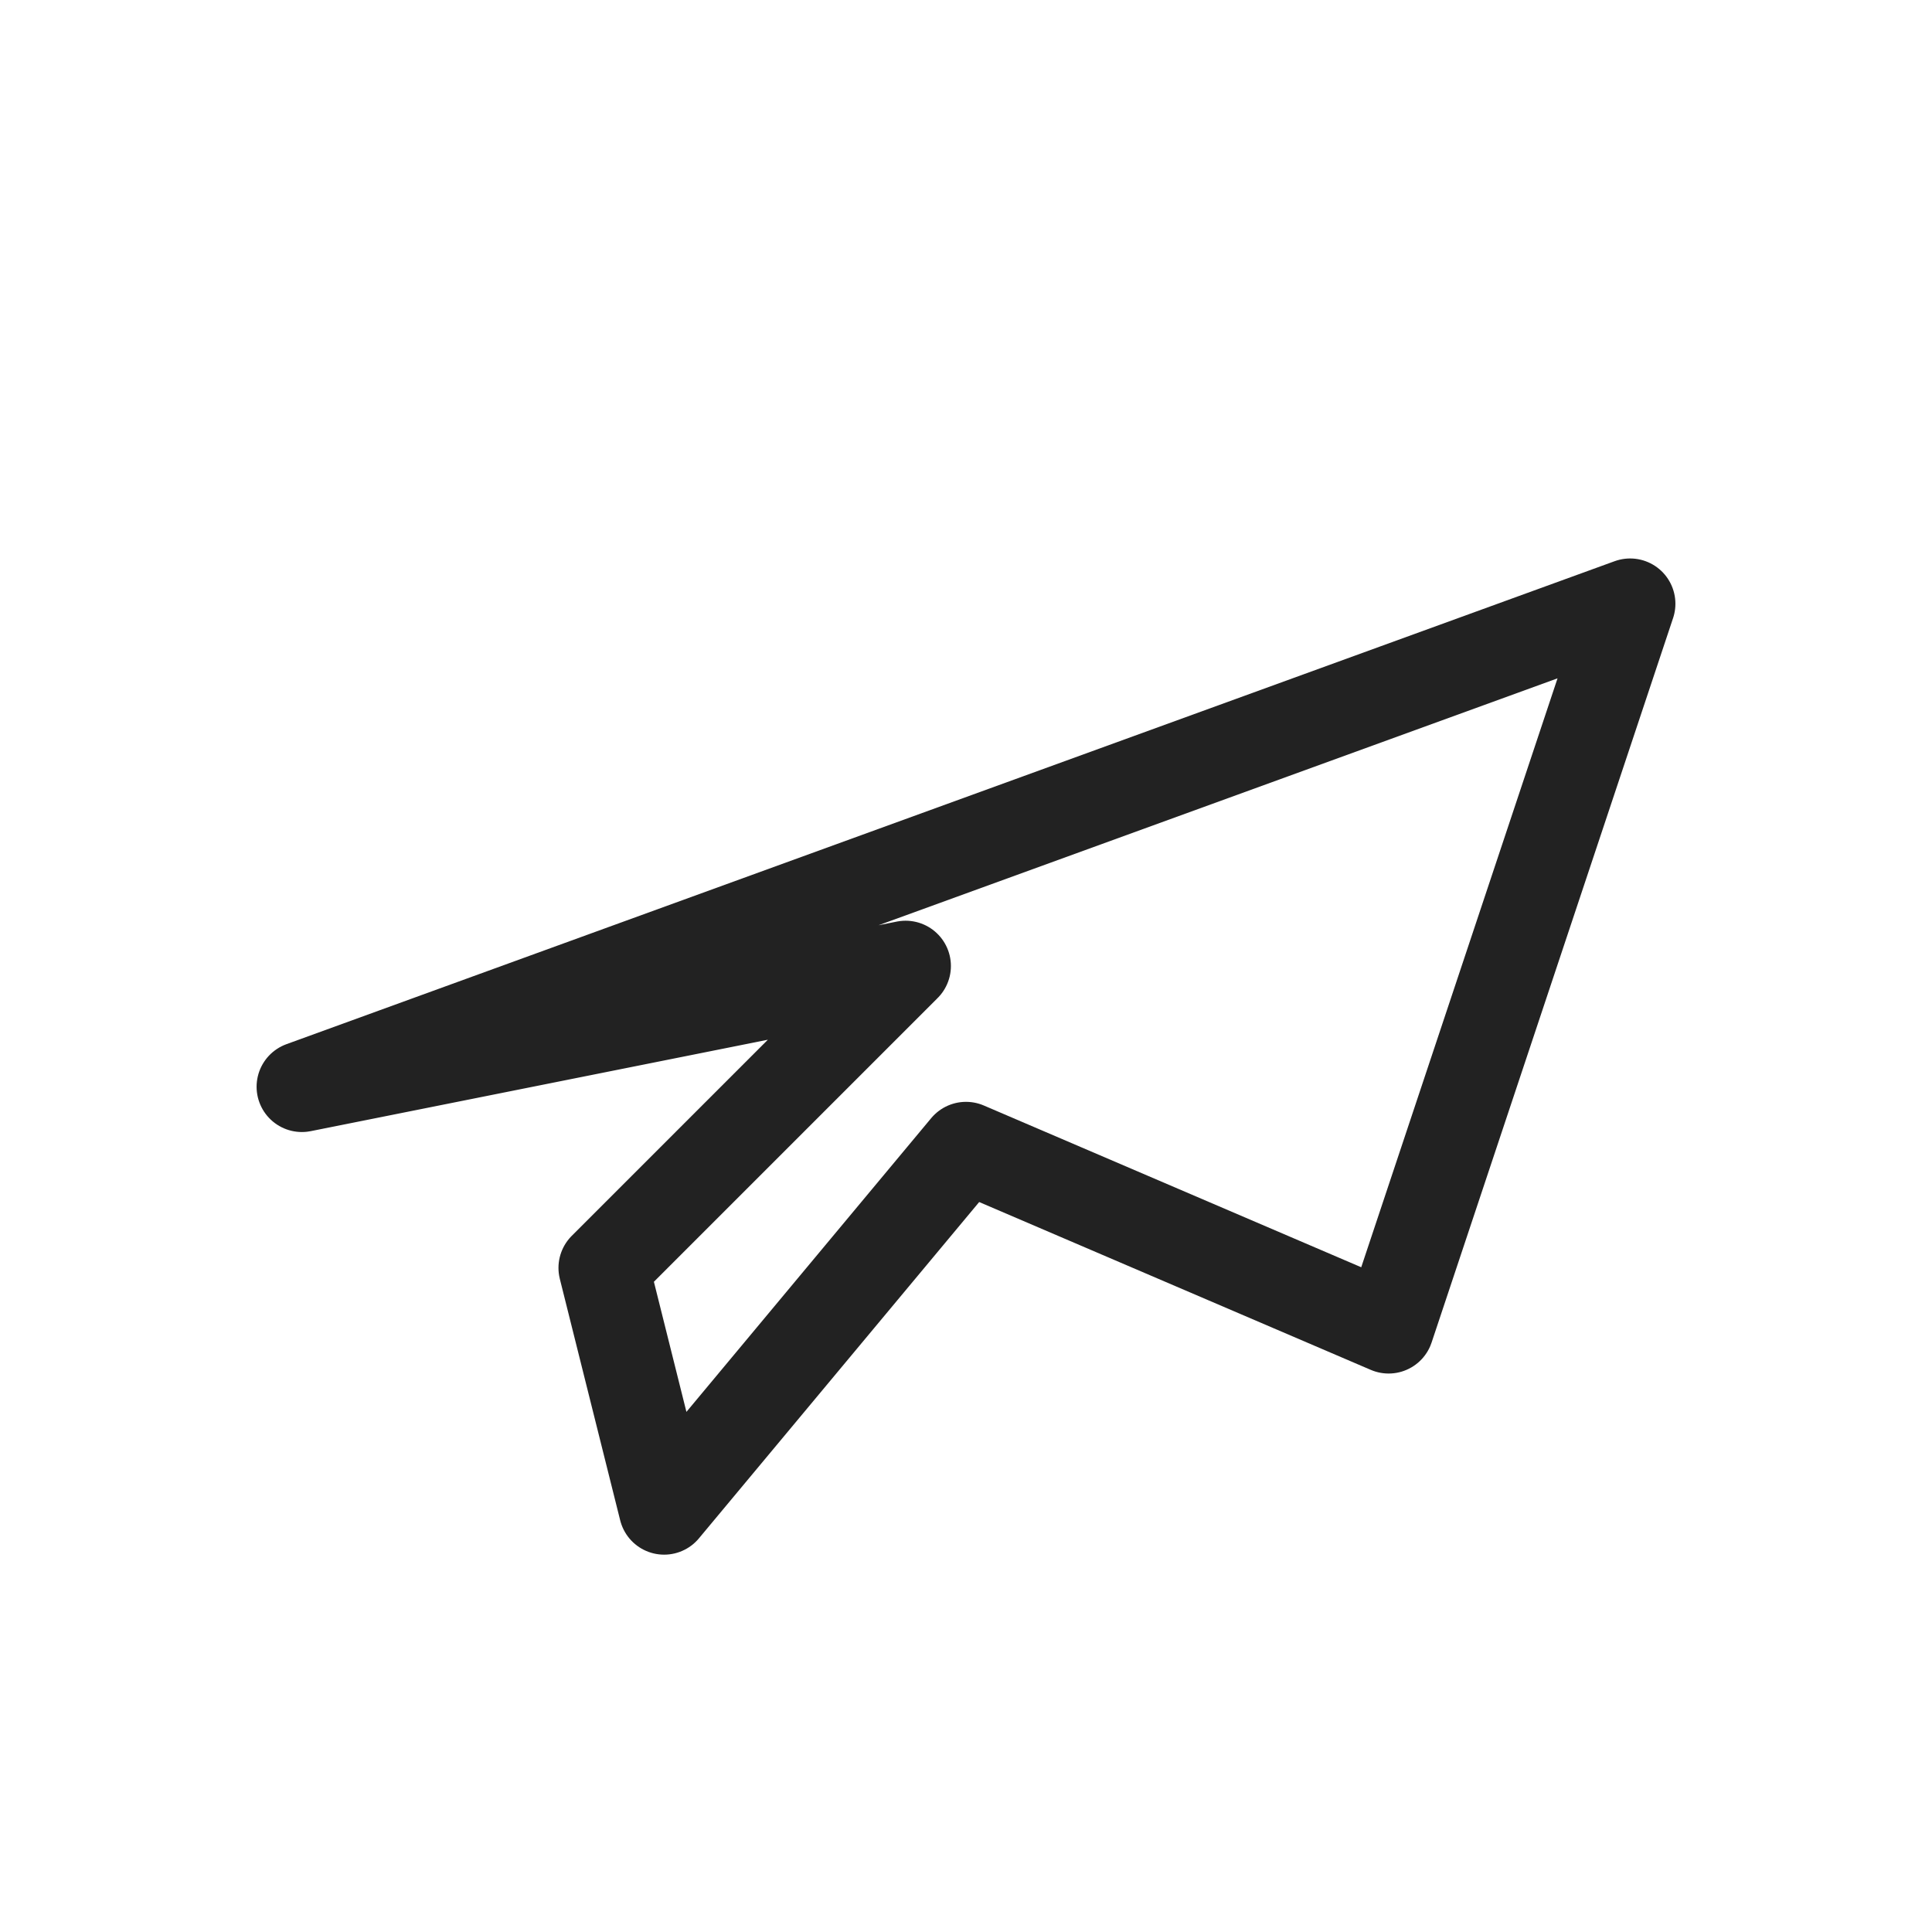
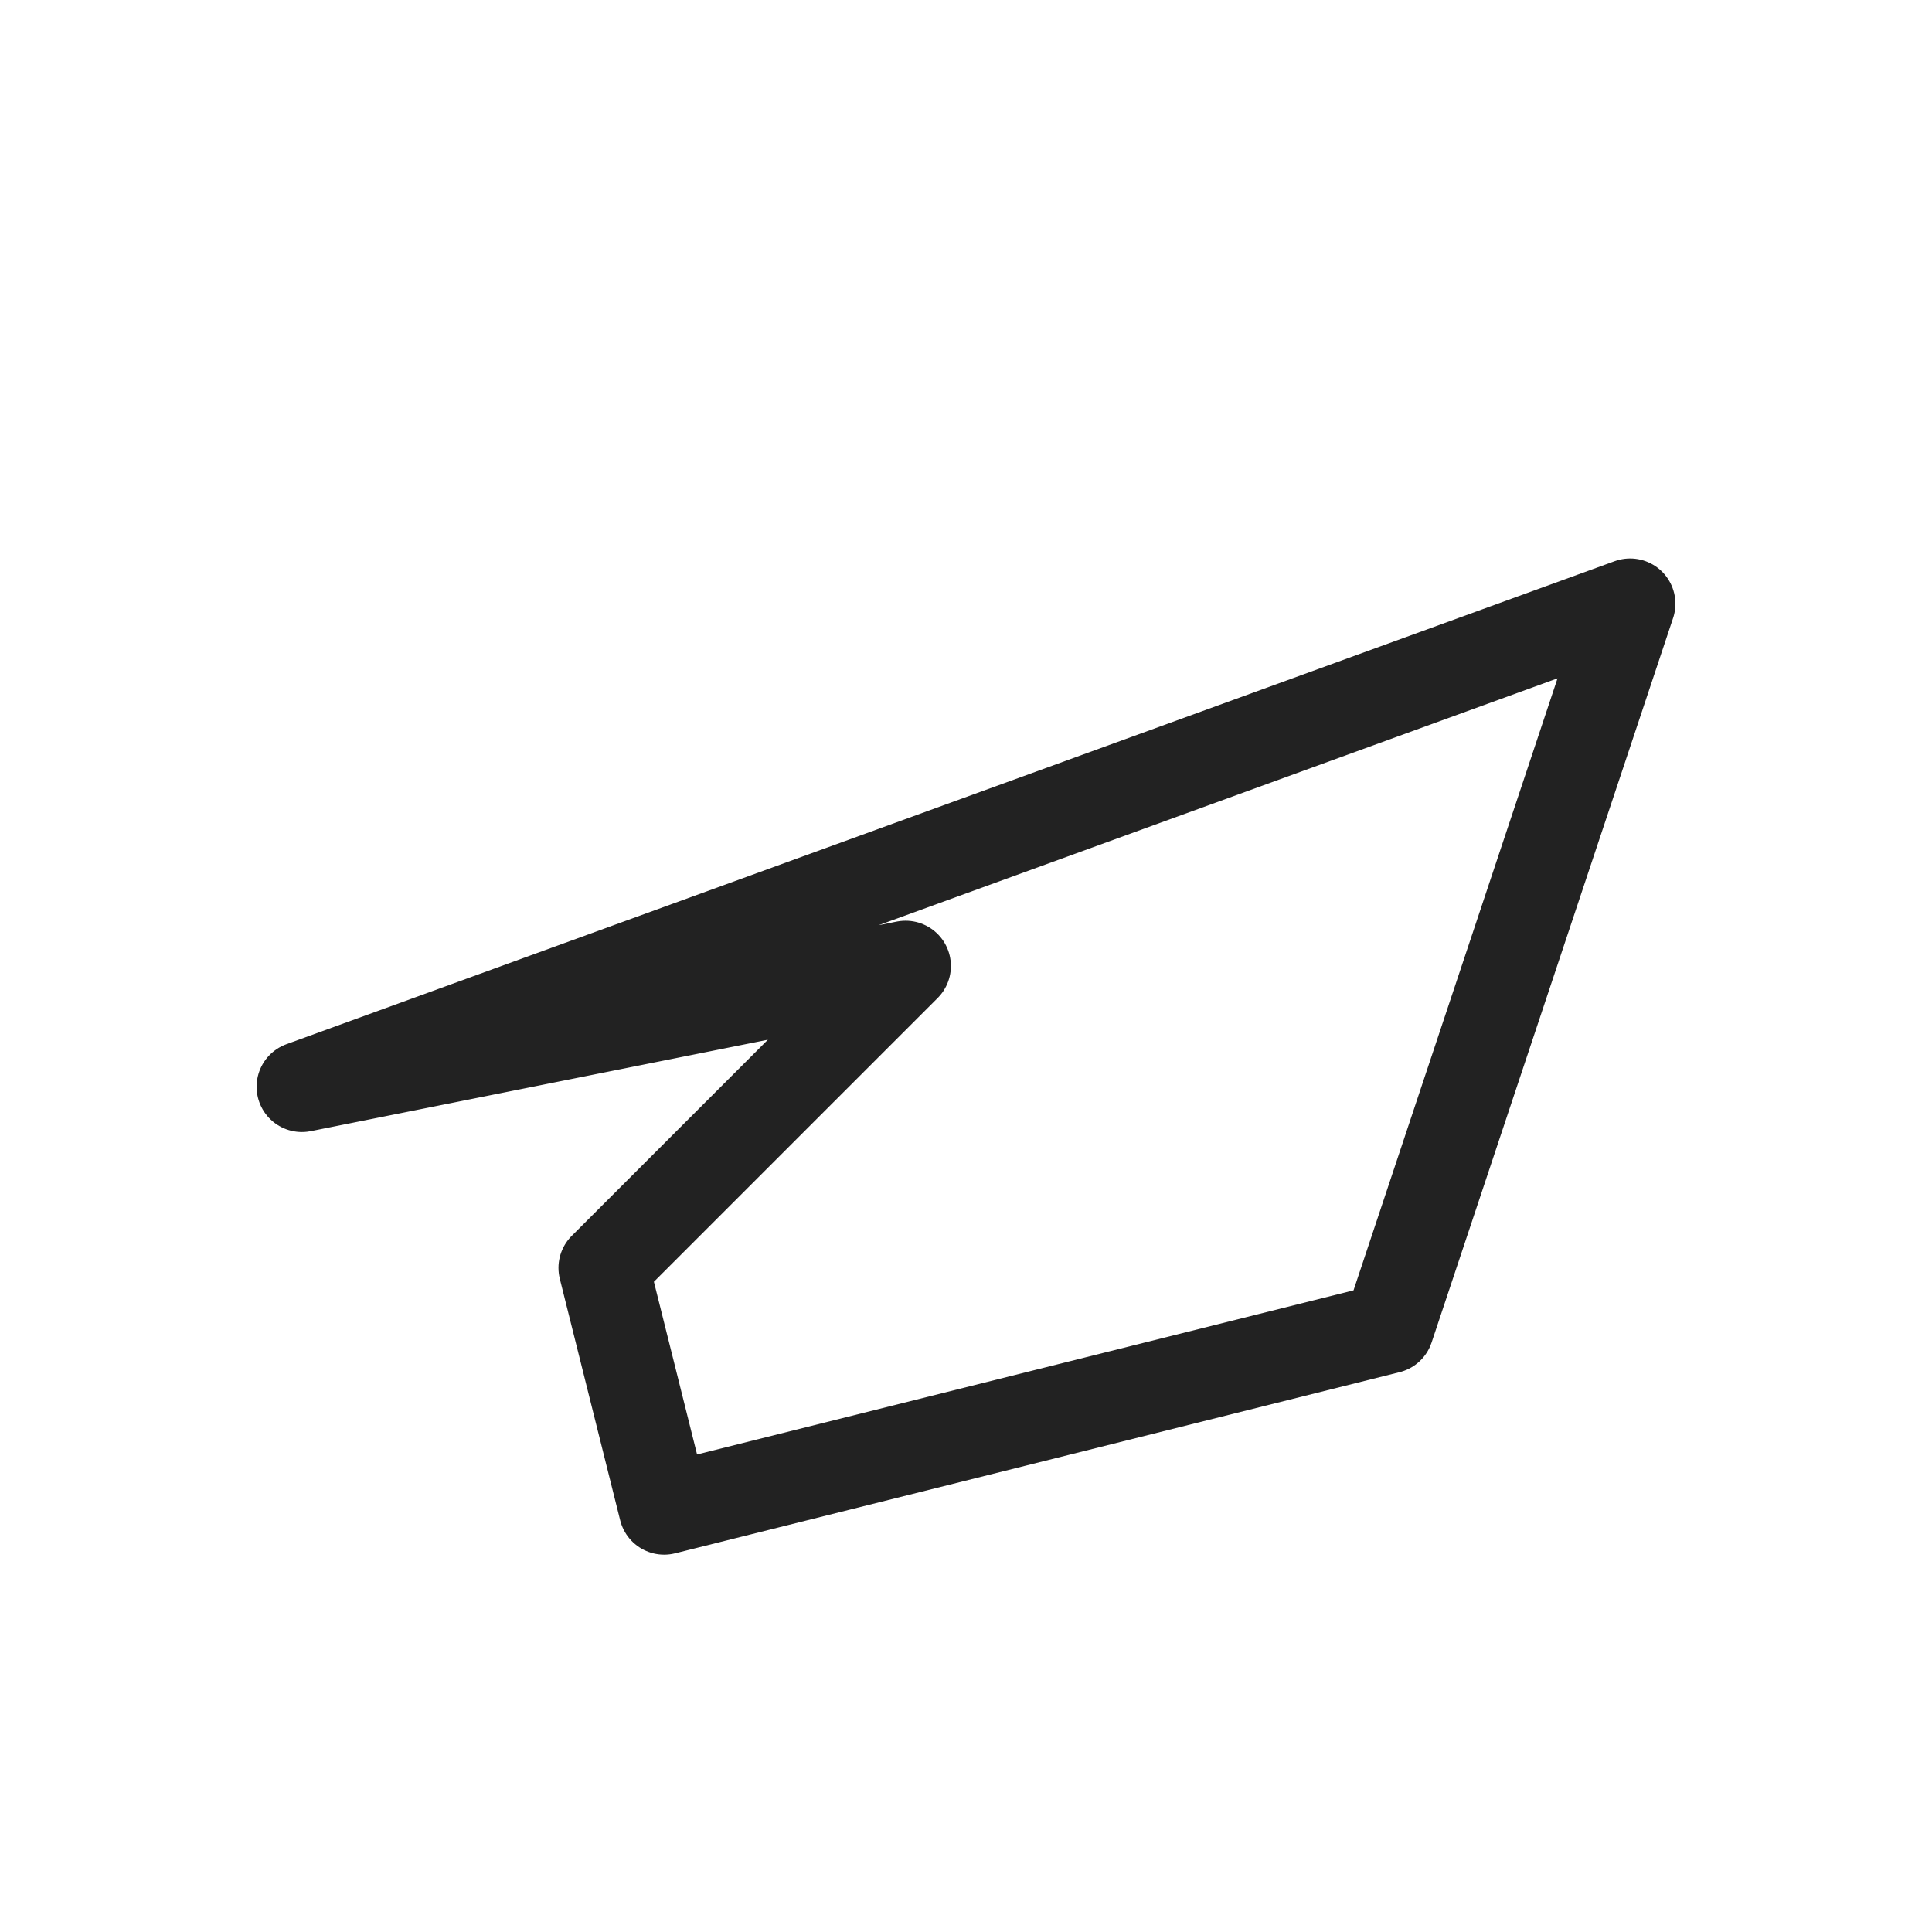
<svg xmlns="http://www.w3.org/2000/svg" viewBox="0 0 64 64" width="64" height="64">
-   <path d="M10 36 L54 20 L46 44 L32 38 L22 50 L20 42 L30 32 Z" fill="none" stroke="#222" stroke-width="3" stroke-linejoin="round" />
+   <path d="M10 36 L54 20 L46 44 L22 50 L20 42 L30 32 Z" fill="none" stroke="#222" stroke-width="3" stroke-linejoin="round" />
</svg>